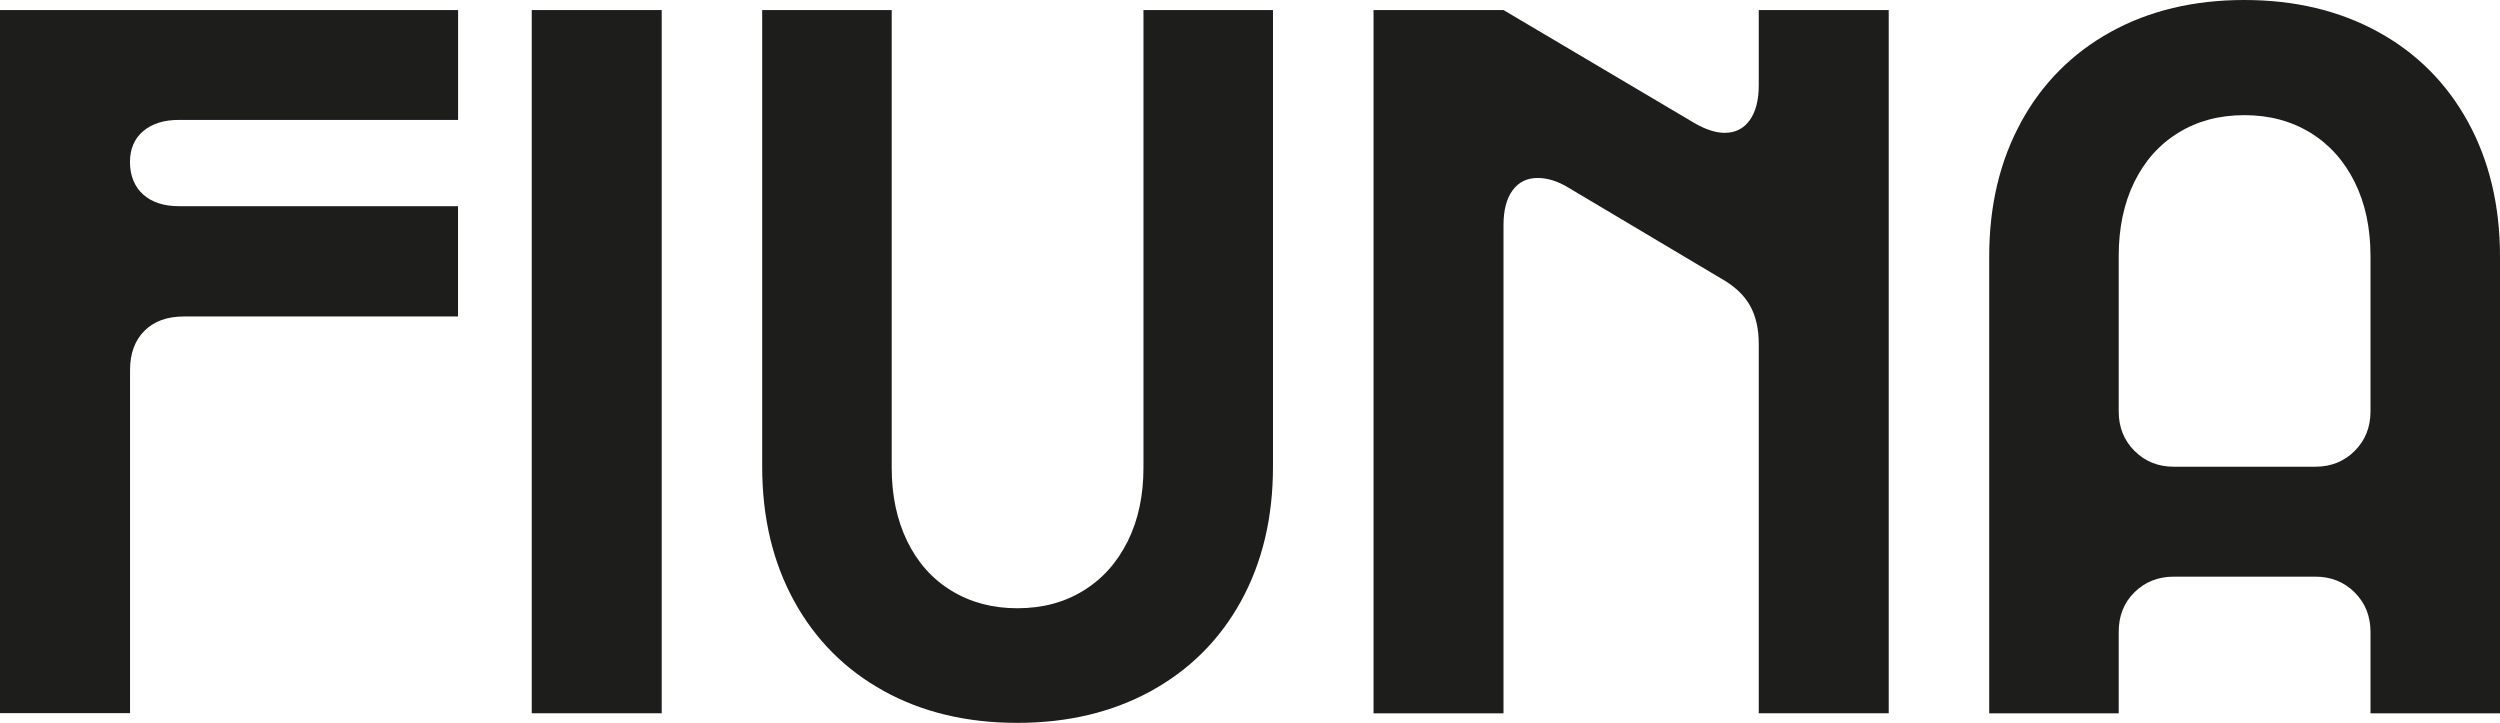
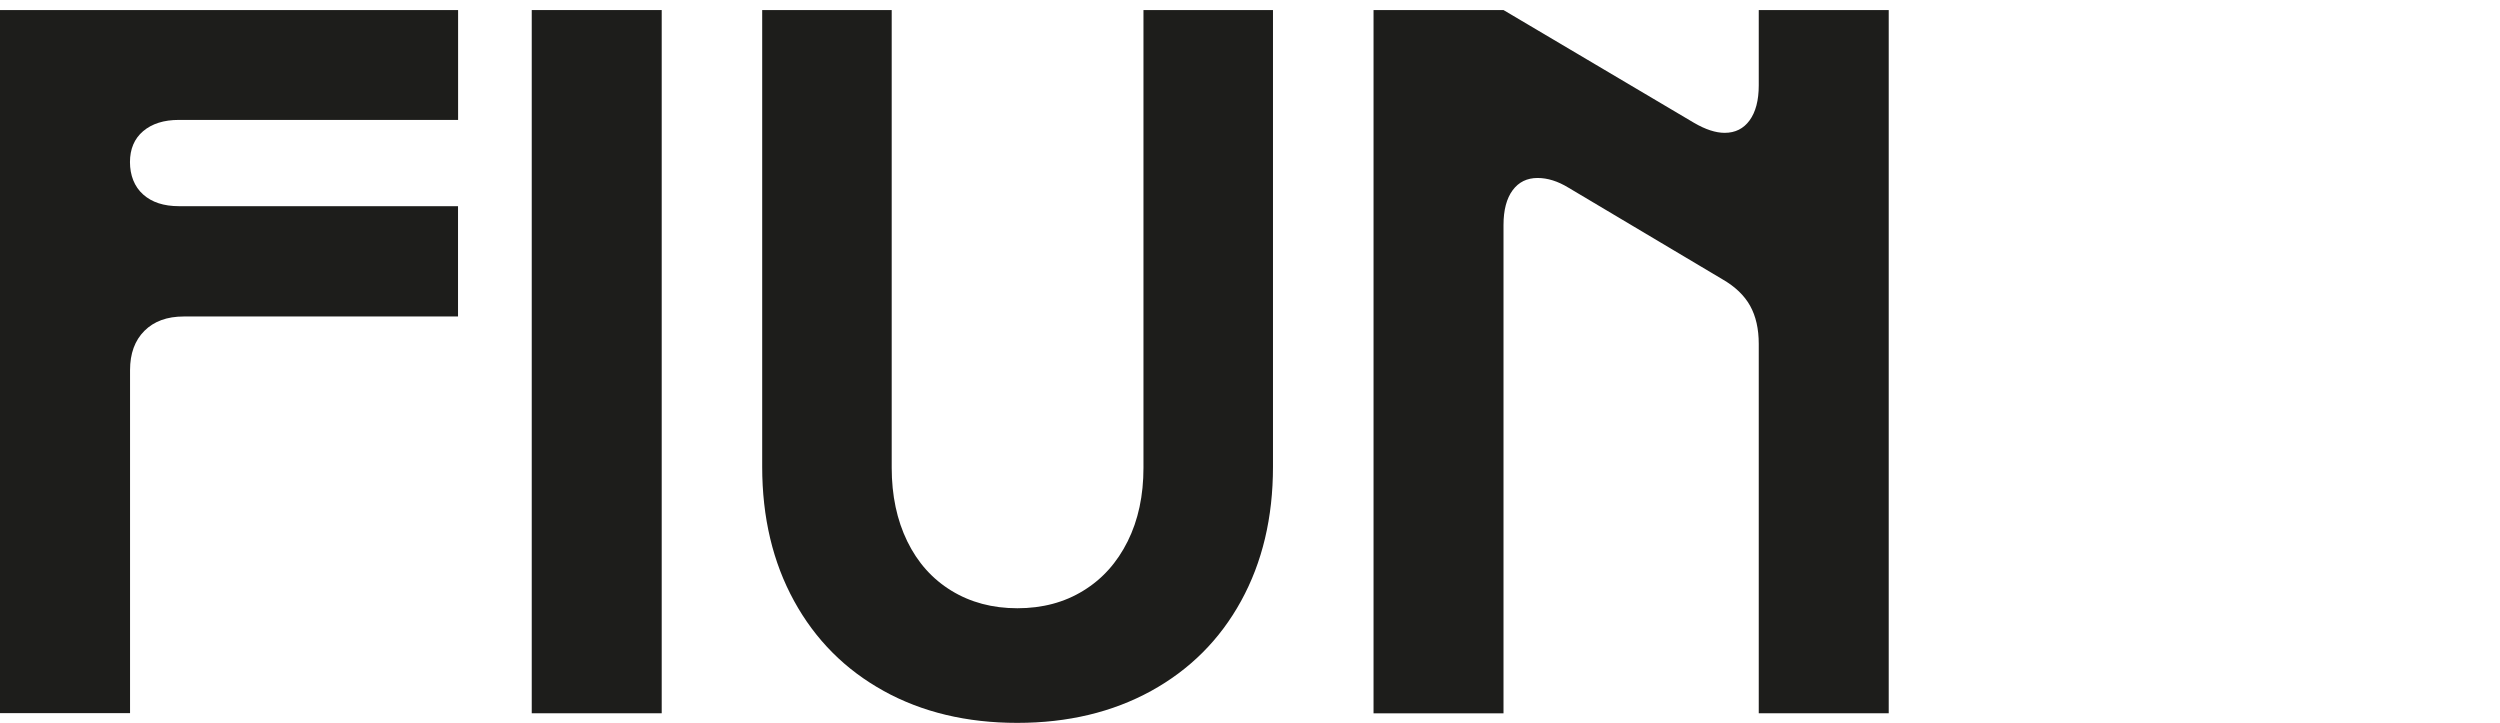
<svg xmlns="http://www.w3.org/2000/svg" id="Ebene_2" data-name="Ebene 2" viewBox="0 0 330.66 95.61">
  <defs>
    <style>
      .cls-1 {
        fill: #1d1d1b;
        stroke-width: 0px;
      }
    </style>
  </defs>
  <g id="Ebene_1-2" data-name="Ebene 1">
    <g>
      <path class="cls-1" d="M0,1.33h60.59v14.53H23.66c-1.99,0-3.56.5-4.73,1.49-1.16.99-1.74,2.36-1.74,4.09s.58,3.25,1.74,4.28c1.16,1.04,2.74,1.55,4.73,1.55h36.92v14.59H24.3c-2.2,0-3.93.63-5.2,1.9s-1.9,3-1.9,5.2v45.36H0V1.33Z" />
      <path class="cls-1" d="M87.52,1.33v93.01h-17.19V1.33h17.19Z" />
      <path class="cls-1" d="M116.89,91.39c-5.1-2.81-9.05-6.78-11.86-11.9-2.81-5.12-4.22-11.04-4.22-17.76V1.33h17.13v60.53c0,3.68.69,6.93,2.06,9.74,1.37,2.81,3.32,4.99,5.84,6.53,2.52,1.54,5.42,2.32,8.72,2.32s6.21-.77,8.72-2.32c2.52-1.54,4.47-3.72,5.87-6.53,1.4-2.81,2.09-6.06,2.09-9.74V1.33h17.13v60.4c0,6.73-1.41,12.65-4.22,17.76-2.81,5.12-6.78,9.08-11.9,11.9-5.12,2.81-11.02,4.22-17.7,4.22s-12.57-1.41-17.67-4.22Z" />
      <path class="cls-1" d="M181.67,1.33h17.19l25.19,14.91c1.52.89,2.88,1.33,4.06,1.33,1.4,0,2.5-.55,3.3-1.65.8-1.1,1.21-2.64,1.21-4.63V1.33h17.19v93.01h-17.19v-48.85c0-1.99-.38-3.67-1.14-5.04-.76-1.37-1.99-2.55-3.68-3.52l-20.37-12.12c-1.4-.85-2.75-1.27-4.06-1.27-1.4,0-2.5.54-3.3,1.62-.8,1.08-1.21,2.61-1.21,4.6v64.59h-17.19V1.33Z" />
-       <path class="cls-1" d="M267.31,16.15c2.81-5.14,6.77-9.11,11.86-11.93,5.1-2.81,10.98-4.22,17.67-4.22s12.58,1.41,17.7,4.22c5.12,2.81,9.08,6.79,11.9,11.93,2.81,5.14,4.22,11.07,4.22,17.8v60.4h-17.13v-10.79c0-2.07-.7-3.81-2.09-5.2s-3.13-2.09-5.2-2.09h-18.72c-2.07,0-3.81.69-5.2,2.06-1.4,1.37-2.09,3.12-2.09,5.23v10.79h-17.13v-60.4c0-6.73,1.4-12.66,4.22-17.8ZM282.32,59.64c1.4,1.4,3.13,2.09,5.2,2.09h18.72c2.07,0,3.81-.7,5.2-2.09s2.09-3.13,2.09-5.2v-20.62c0-3.68-.7-6.93-2.09-9.74-1.4-2.81-3.35-4.99-5.87-6.53-2.52-1.54-5.42-2.32-8.72-2.32s-6.21.77-8.72,2.32c-2.52,1.54-4.46,3.72-5.84,6.53-1.37,2.81-2.06,6.06-2.06,9.74v20.62c0,2.07.7,3.81,2.09,5.2Z" />
    </g>
  </g>
</svg>